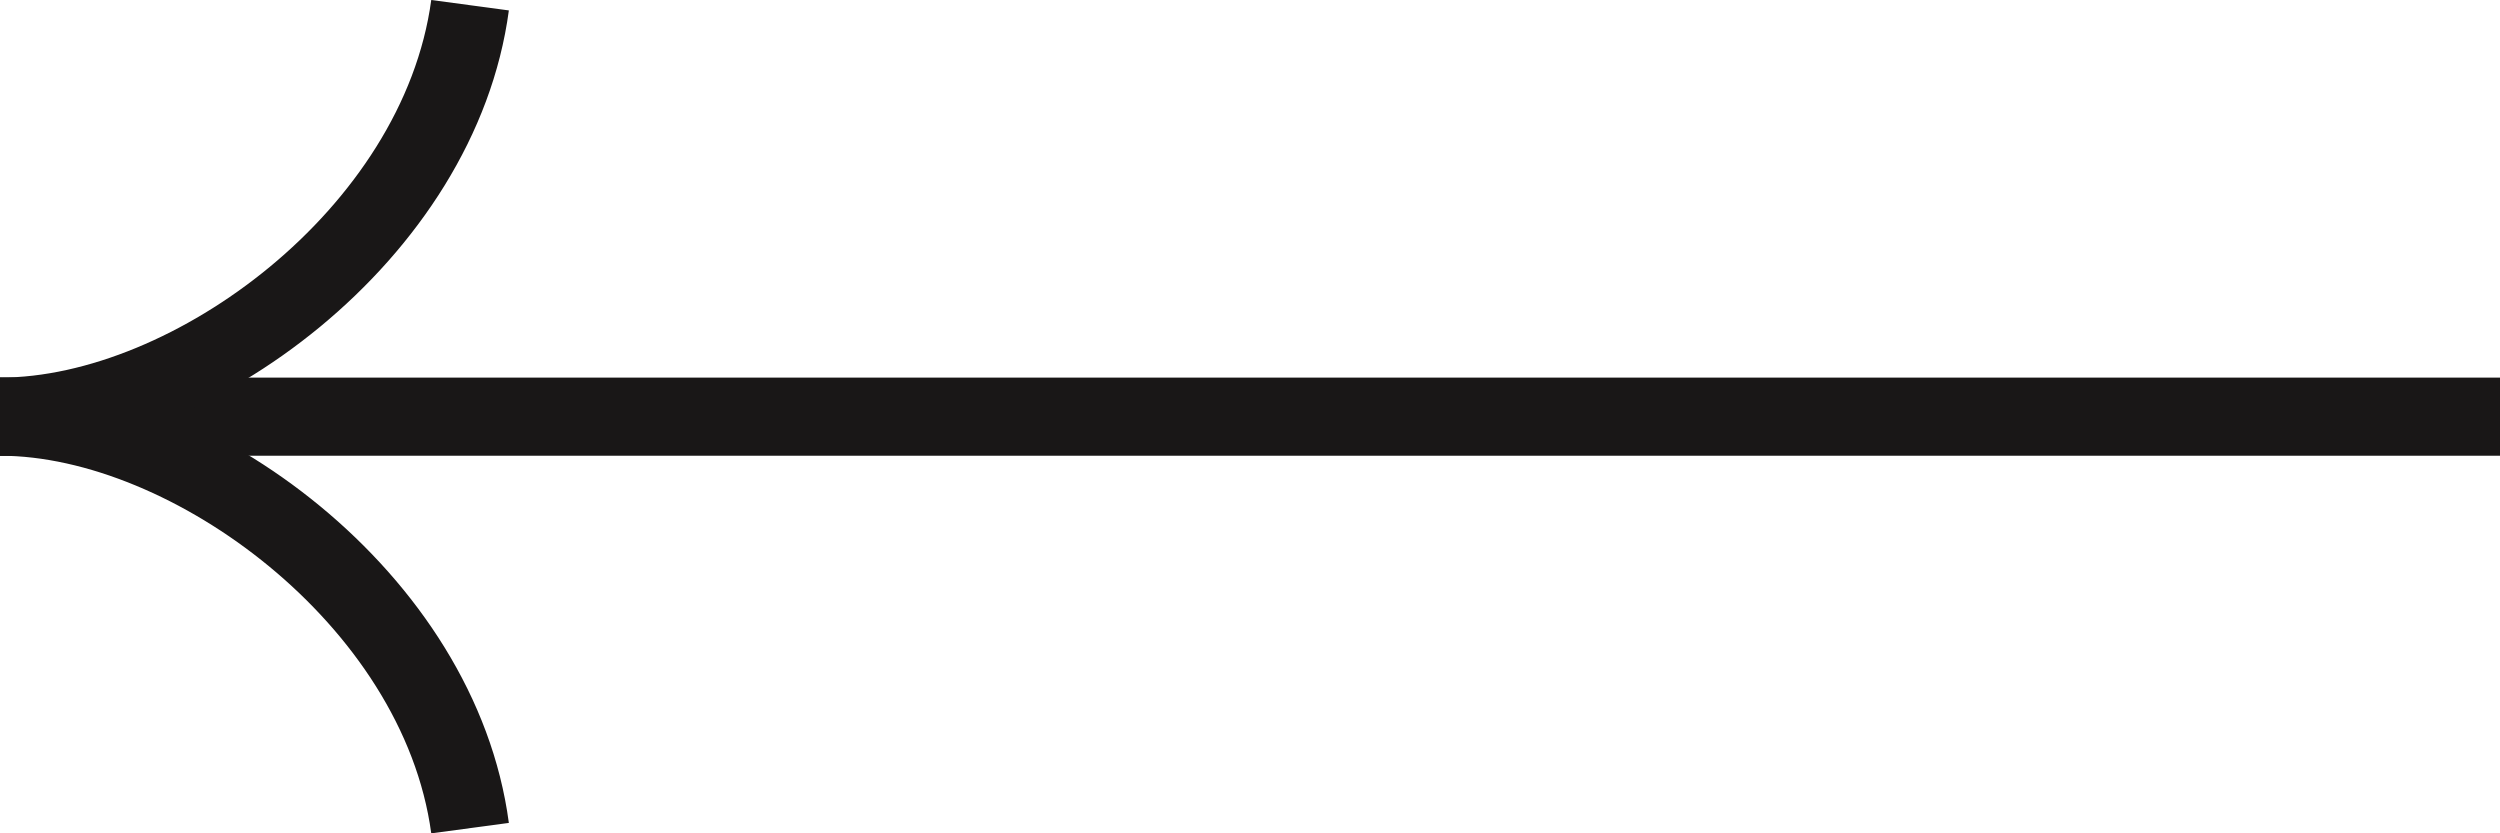
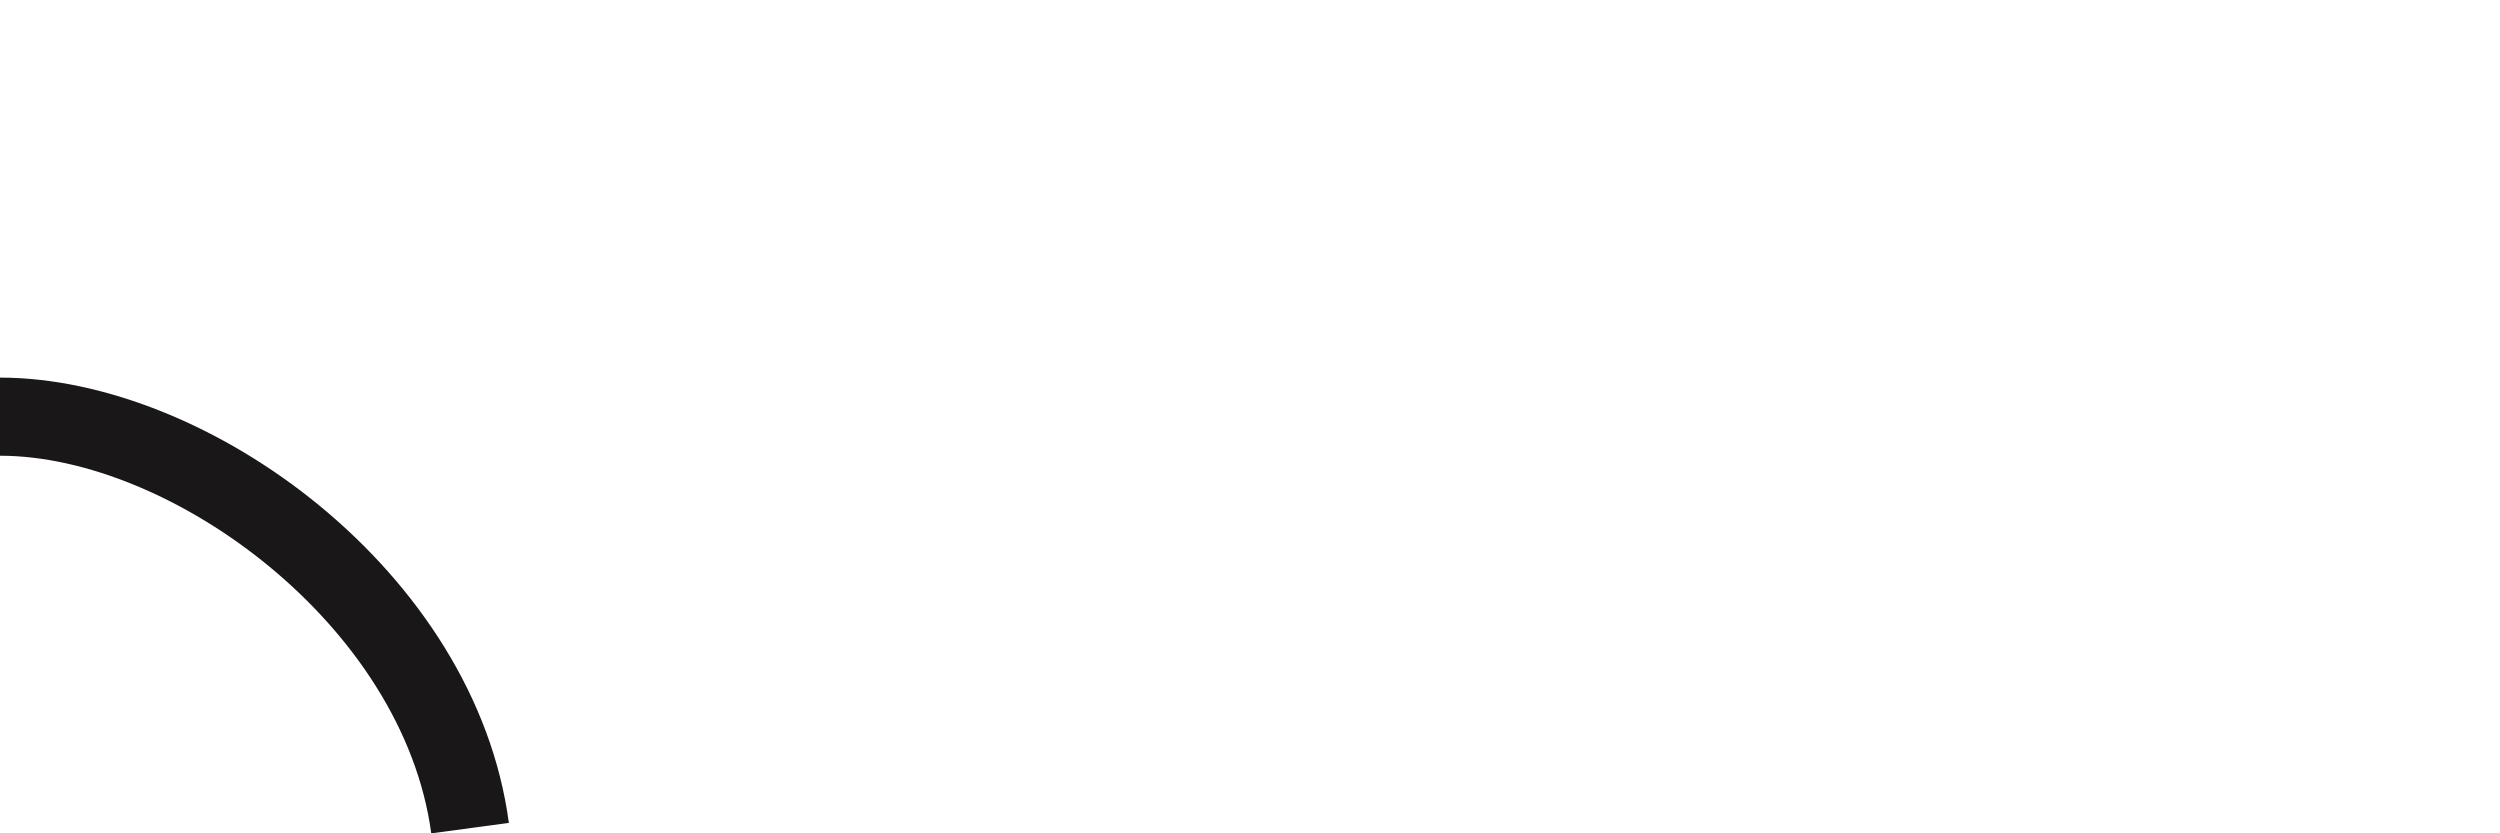
<svg xmlns="http://www.w3.org/2000/svg" id="Layer_1" data-name="Layer 1" viewBox="0 0 48 16">
  <defs>
    <style>.cls-1{fill:#191717;}</style>
  </defs>
-   <rect class="cls-1" y="7.25" width="48" height="1.5" />
-   <path class="cls-1" d="M0,8.75V7.25C3.31,7.25,7.74,4,8.28,0L9.77.2C9.13,5,4,8.75,0,8.75Z" />
  <path class="cls-1" d="M8.28,16c-.54-4-5-7.25-8.28-7.25V7.25c4,0,9.13,3.73,9.77,8.55Z" />
</svg>